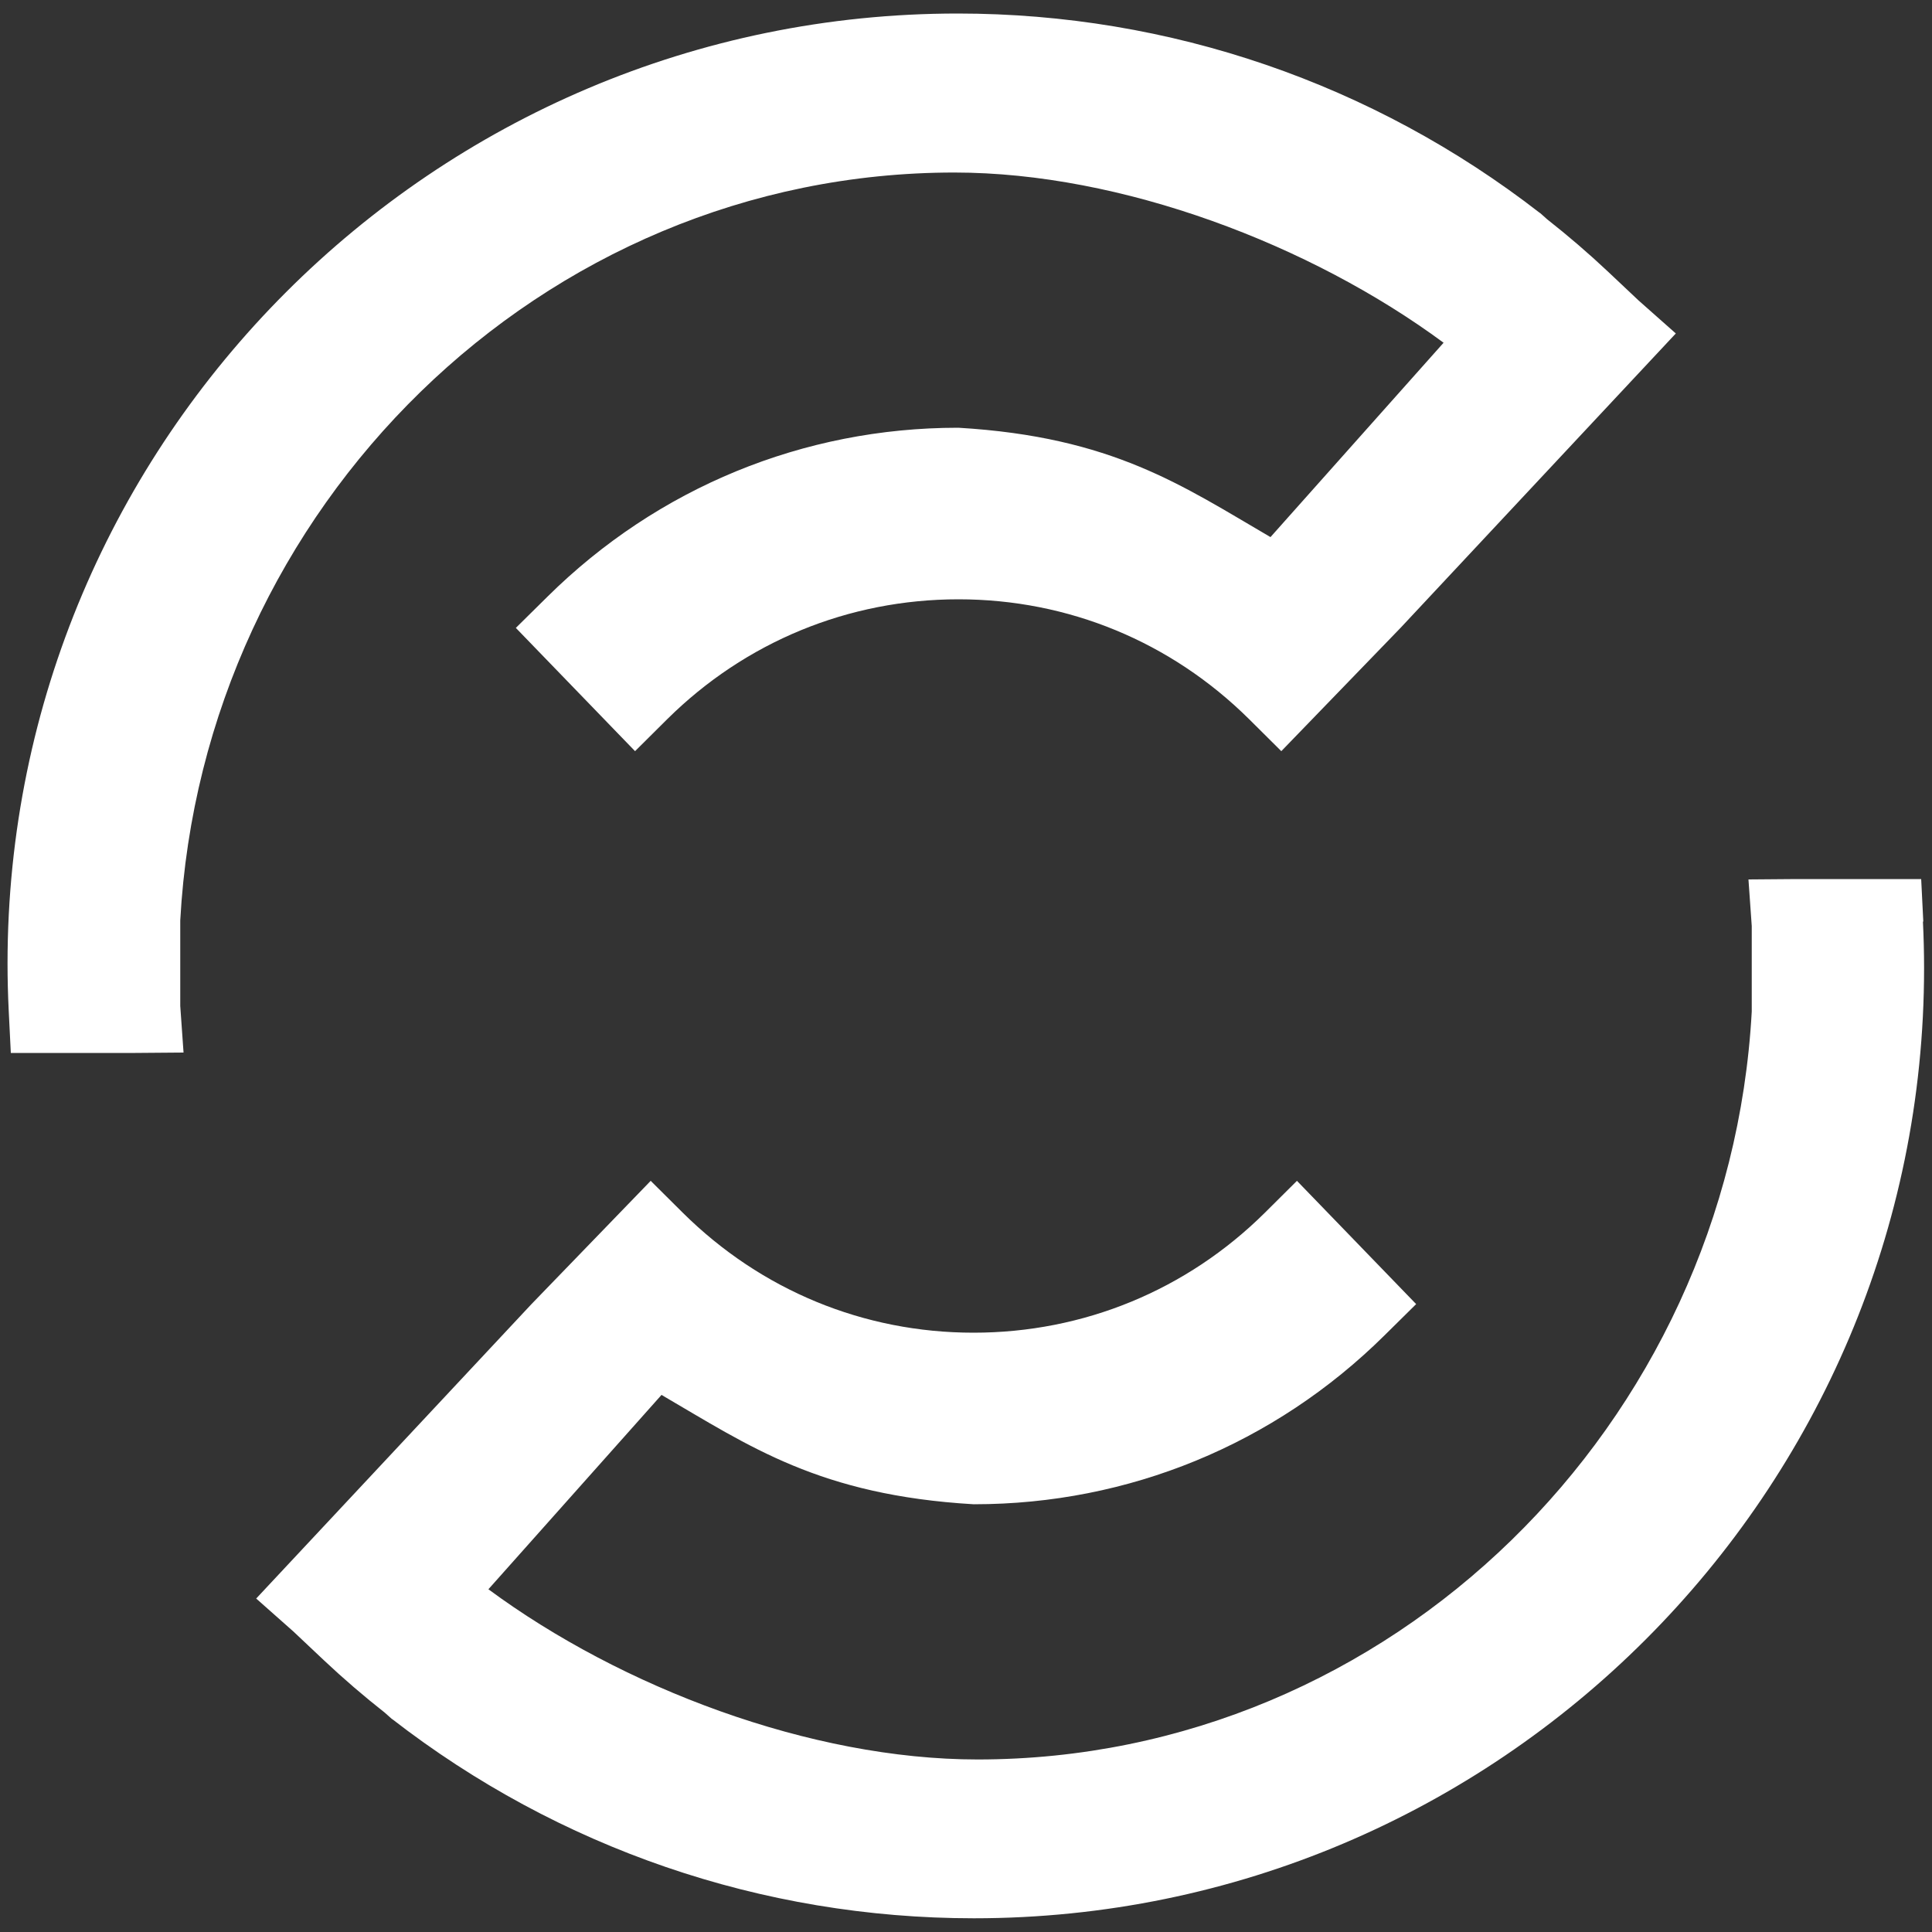
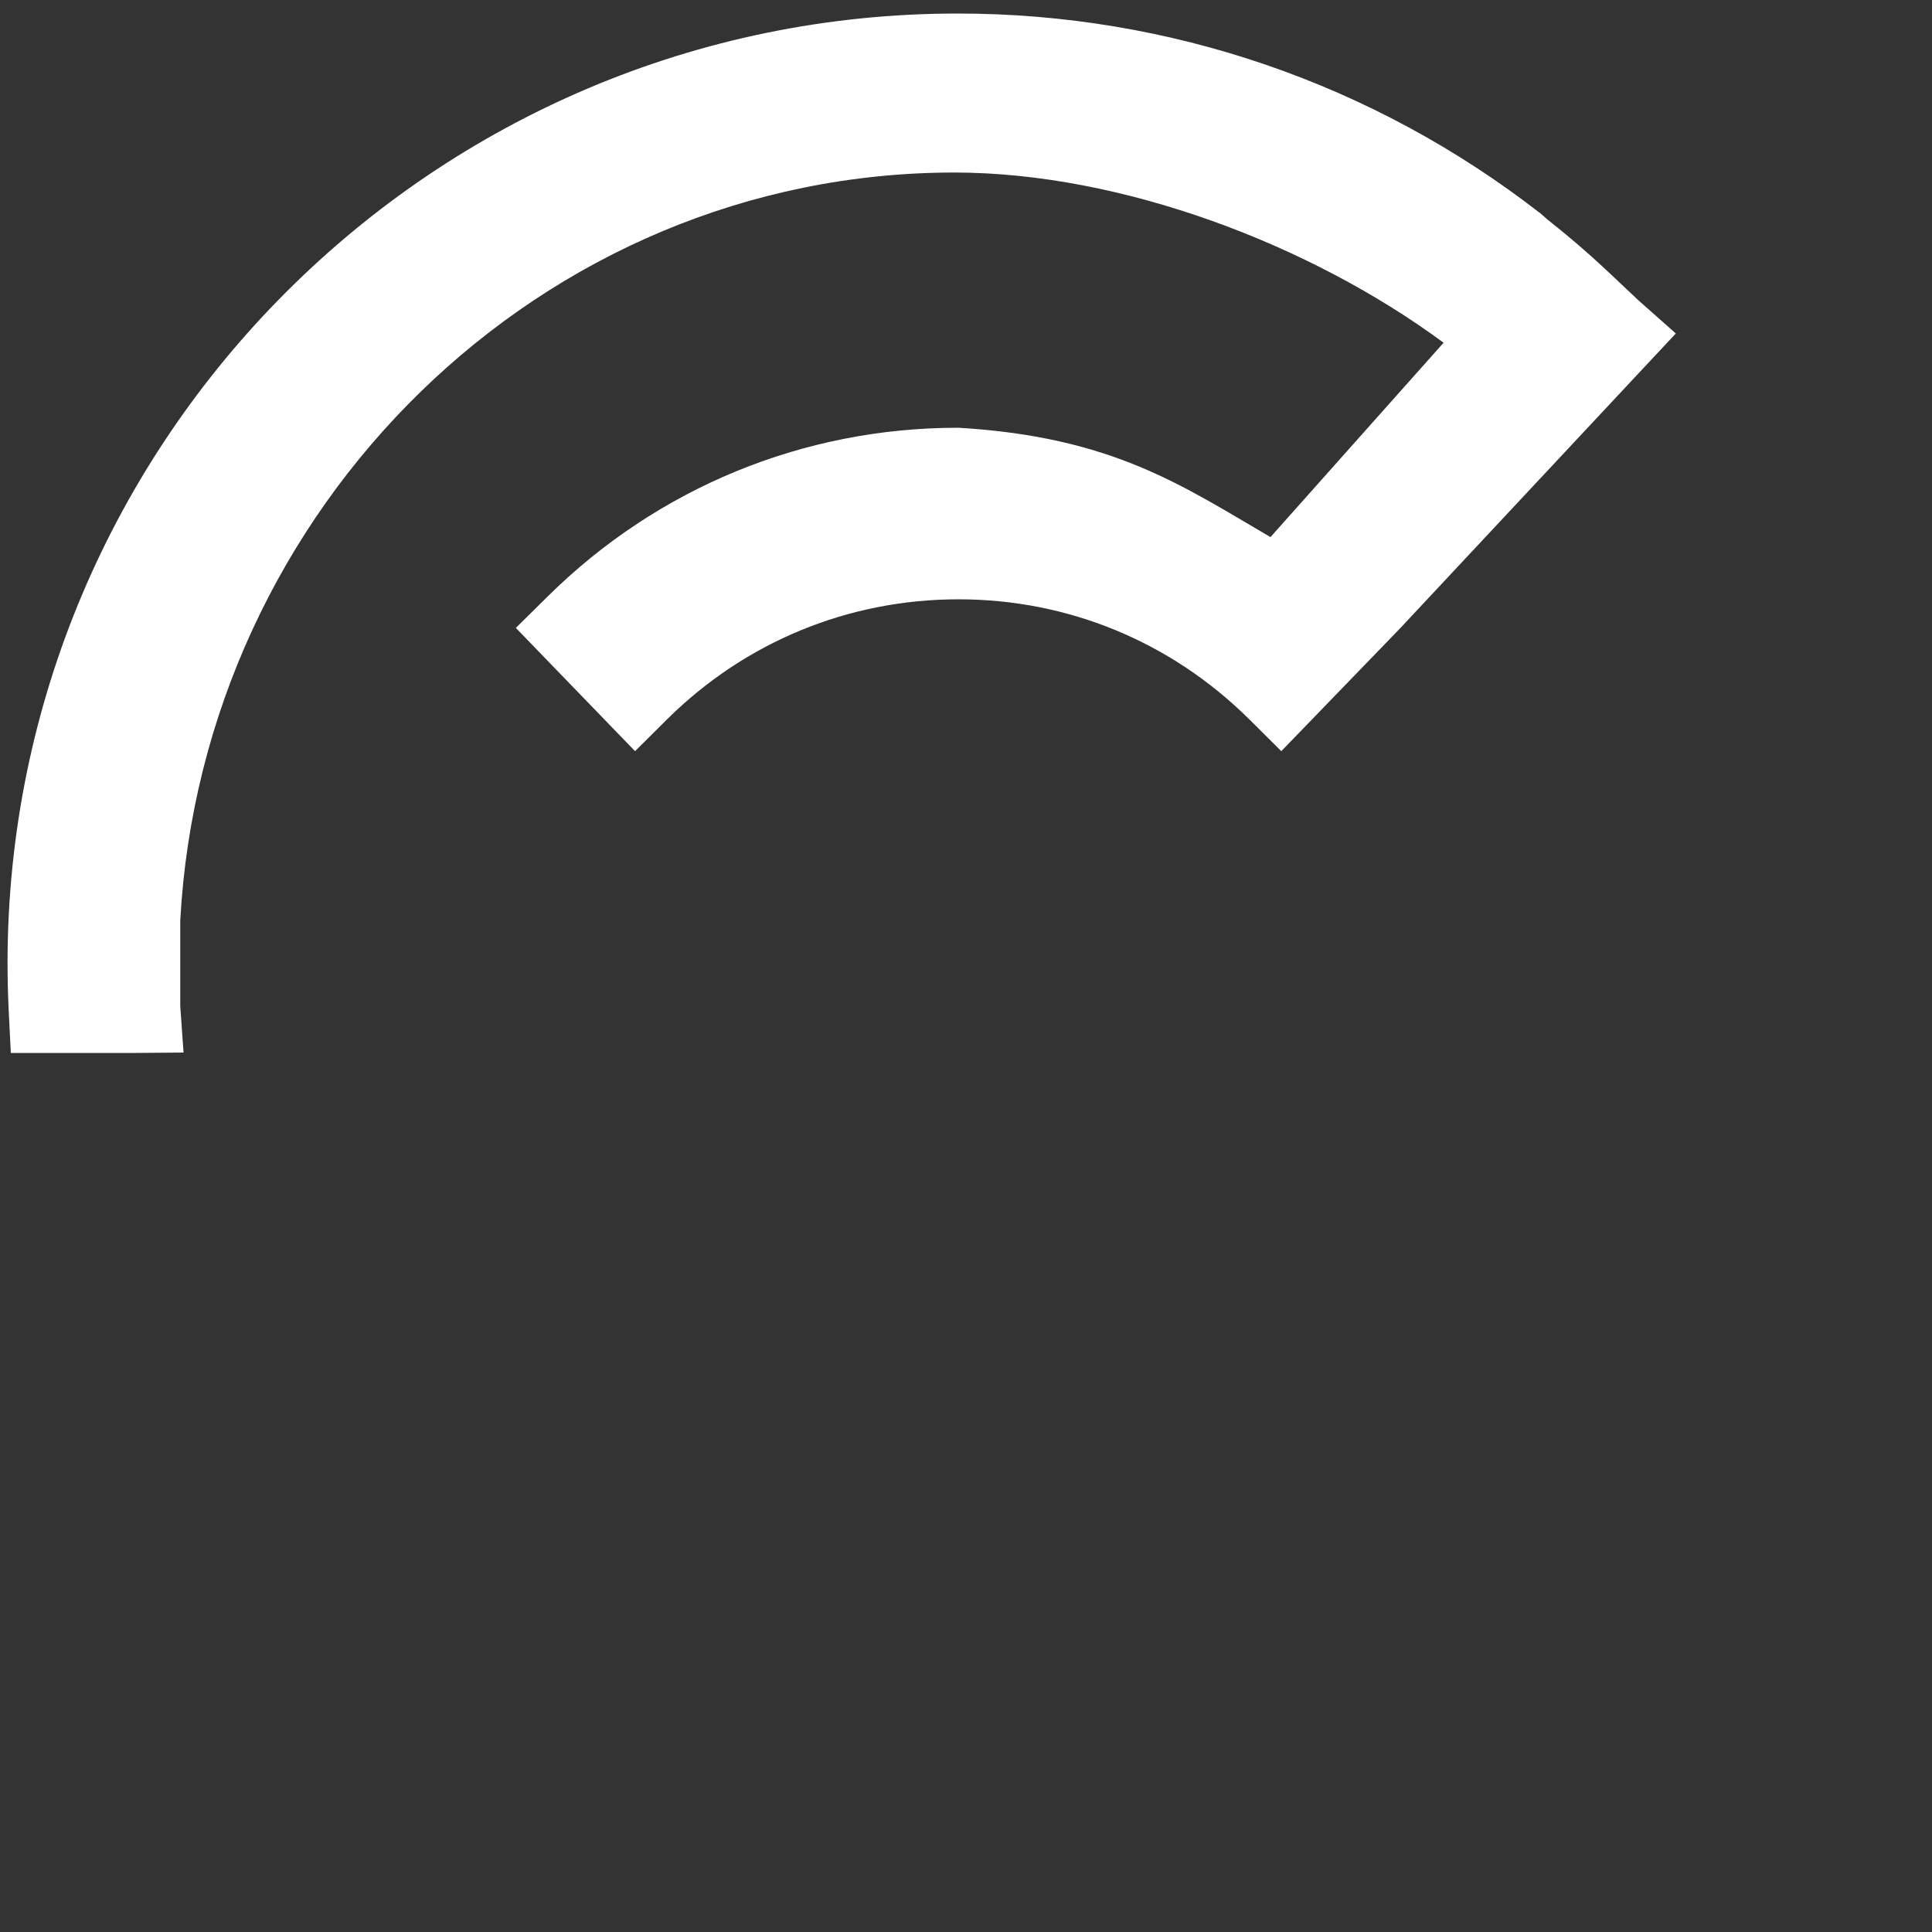
<svg xmlns="http://www.w3.org/2000/svg" id="a" viewBox="0 0 100 100">
  <rect x="0" y="0" width="100" height="100" fill="#333333" stroke="none" />
  <defs>
    <style>.b{fill:#fff;}</style>
  </defs>
  <path class="b" d="M.45,52.29l.11,2.21H7.01l2.49-.02-.17-2.41v-4.43C10.49,26.29,27.99,8.93,49.4,8.93c8.64,0,18.43,3.72,25.32,8.81l-8.96,10.06c-4.56-2.66-8.18-5.19-16.15-5.66h-.03c-7.99,0-15.54,3.1-21.24,8.74l-1.64,1.62,6.17,6.38,1.67-1.66c4.04-4,9.38-6.2,15.07-6.2s11,2.2,15.04,6.2l1.67,1.66,6.17-6.38h0l14.25-15.24-1.93-1.71-1.58-1.49c-1.02-.96-2.07-1.86-3.15-2.71l-.37-.33h-.01C71.08,4.33,60.55,.7,49.57,.7,22.45,.7,.39,22.76,.39,49.87c0,.79,.02,1.6,.06,2.42Z" />
-   <path class="b" d="M99.55,47.71l-.11-2.21h-6.45l-2.49,.02,.17,2.41v4.43c-1.17,21.36-18.66,38.71-40.07,38.71-8.64,0-18.43-3.72-25.32-8.81l8.96-10.06c4.56,2.66,8.18,5.19,16.15,5.66h.03c7.99,0,15.54-3.1,21.24-8.74l1.64-1.62-6.17-6.38-1.67,1.66c-4.04,4-9.38,6.2-15.07,6.2s-11-2.2-15.04-6.2l-1.67-1.66-6.17,6.38h0l-14.25,15.24,1.93,1.71,1.58,1.49c1.02,.96,2.07,1.86,3.15,2.71l.37,.33h.01c8.6,6.67,19.13,10.31,30.11,10.31,27.12,0,49.18-22.06,49.18-49.18,0-.79-.02-1.6-.06-2.42Z" />
</svg>